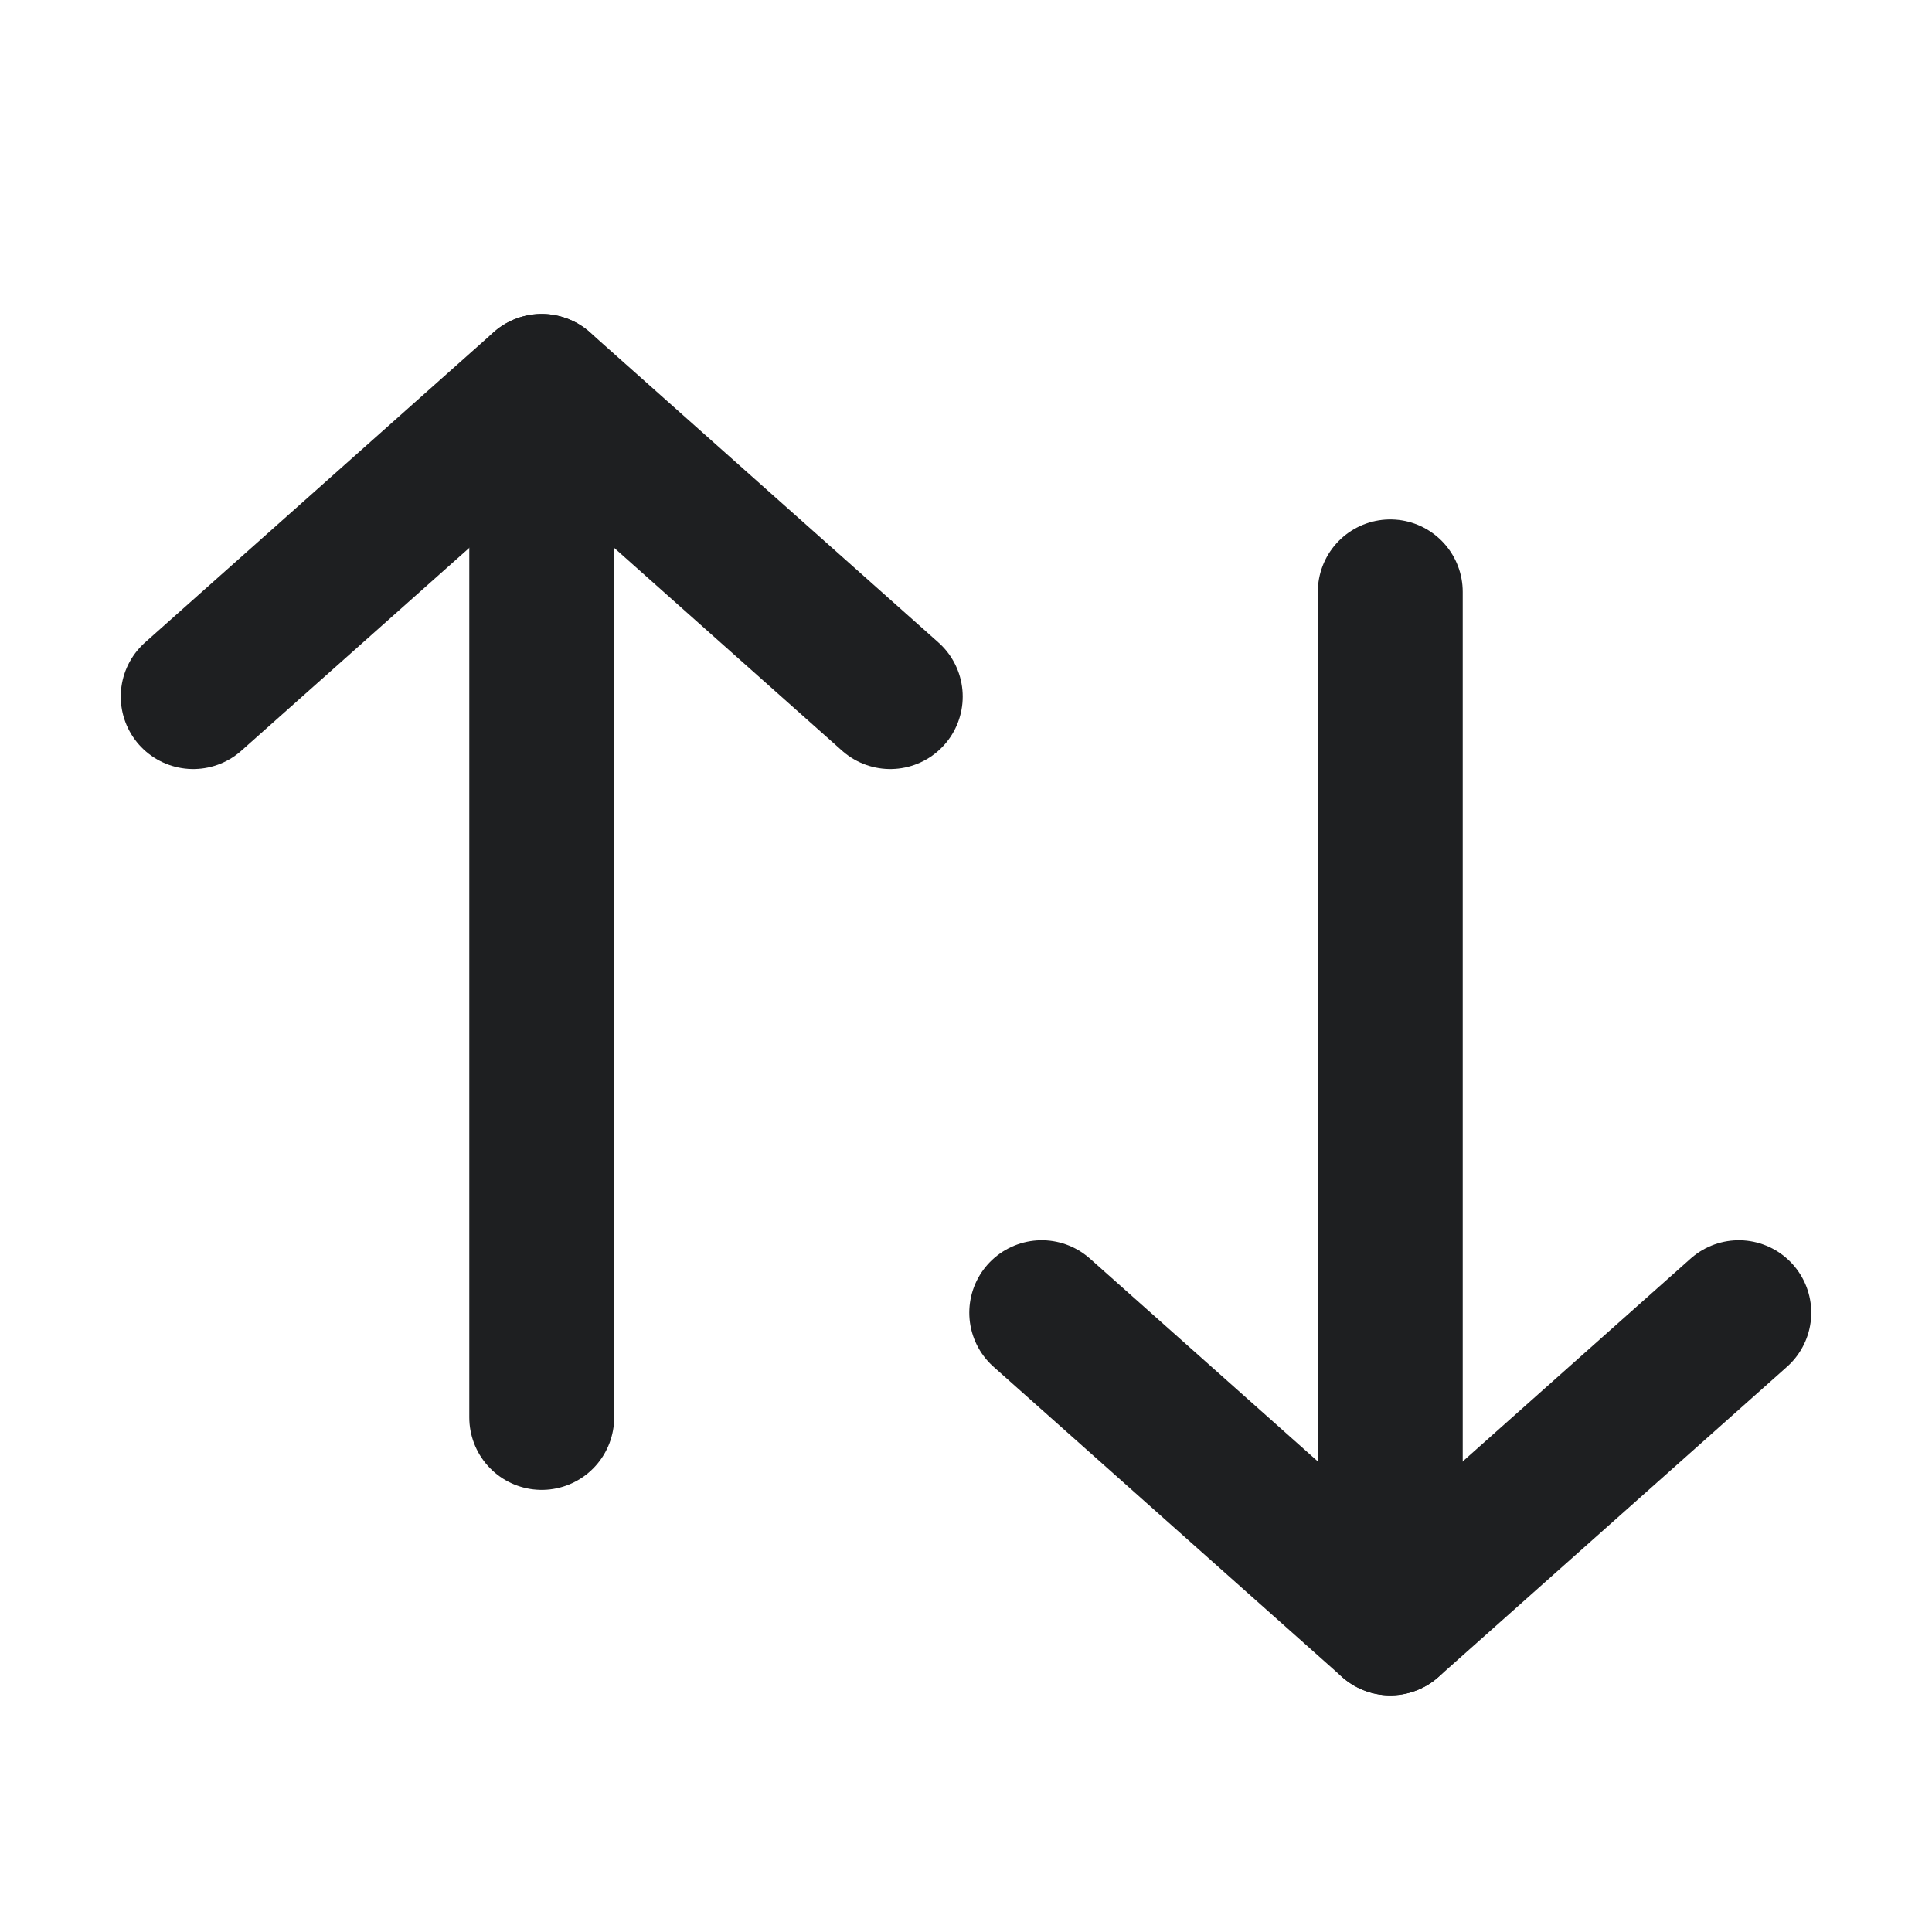
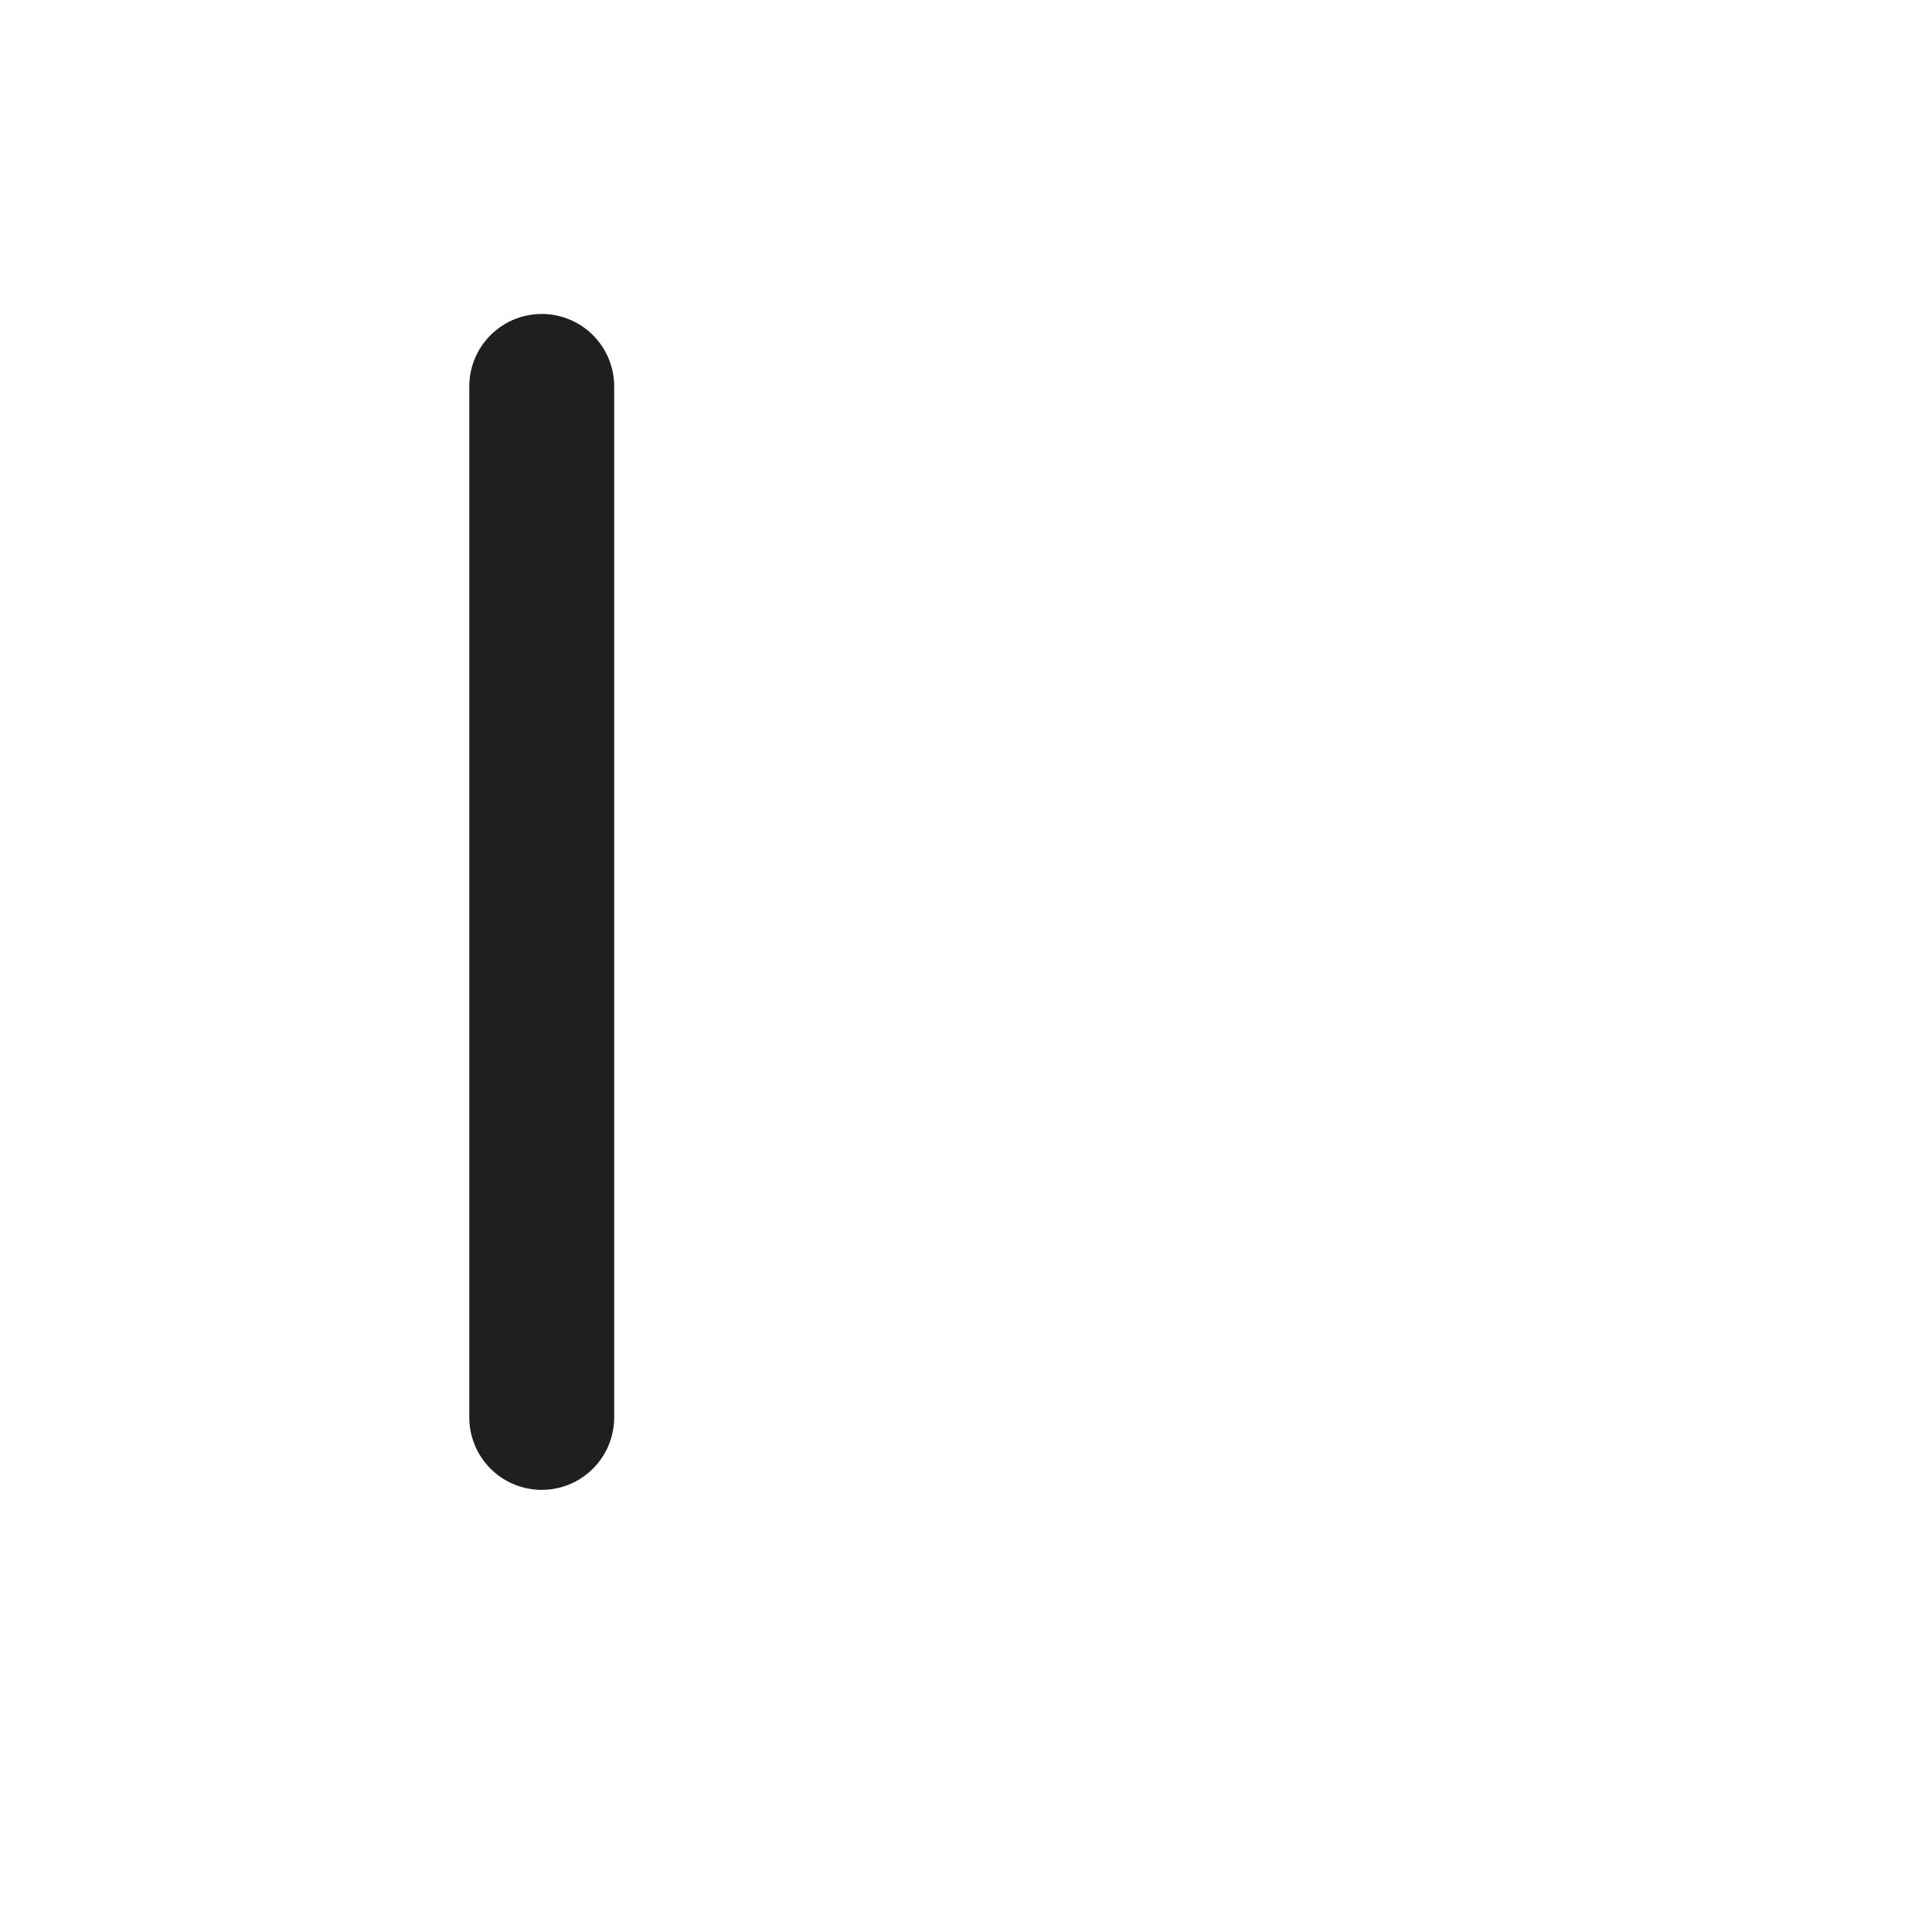
<svg xmlns="http://www.w3.org/2000/svg" width="20" height="20" viewBox="0 0 20 20" fill="none">
-   <path d="M14.392 16.8V6.127" stroke="#1E1F21" stroke-width="1.5" stroke-linecap="round" stroke-linejoin="round" />
-   <path d="M18 13.589L14.392 16.8L10.784 13.589" stroke="#1E1F21" stroke-width="1.5" stroke-linecap="round" stroke-linejoin="round" />
  <path d="M5.608 4V14.673" stroke="#1E1F21" stroke-width="1.5" stroke-linecap="round" stroke-linejoin="round" />
-   <path d="M2 7.211L5.608 4L9.216 7.211" stroke="#1E1F21" stroke-width="1.5" stroke-linecap="round" stroke-linejoin="round" />
</svg>